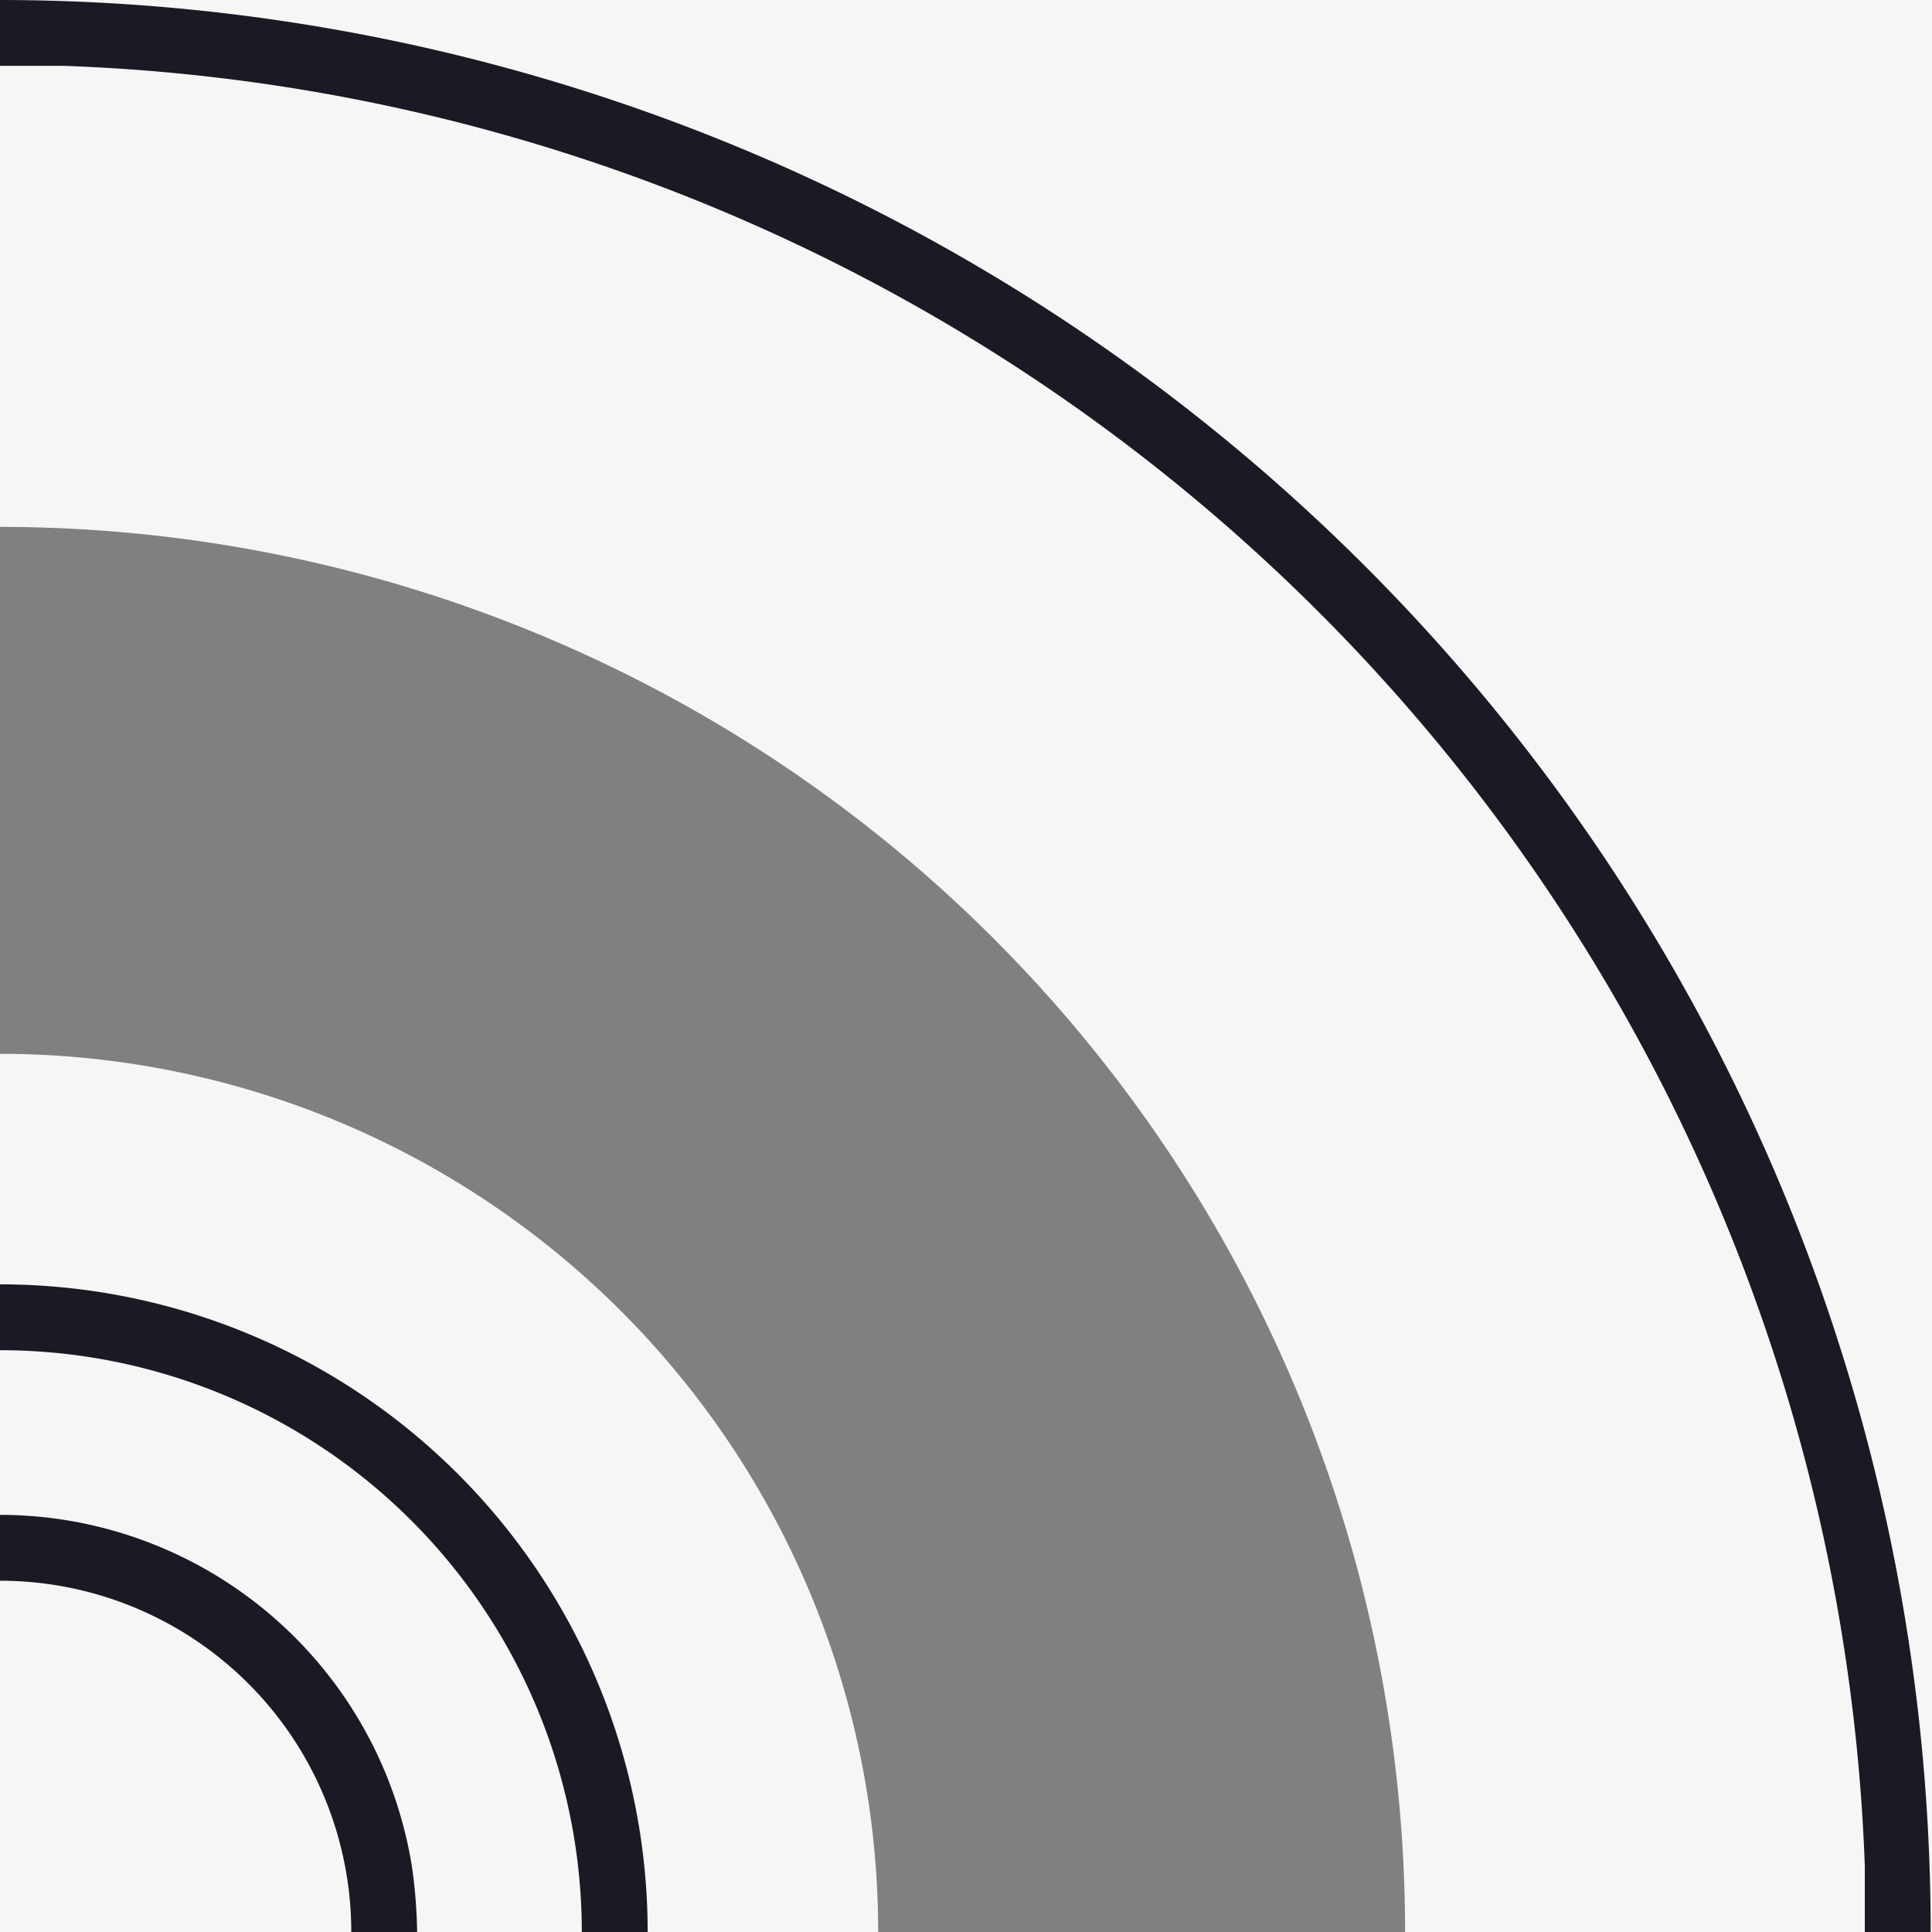
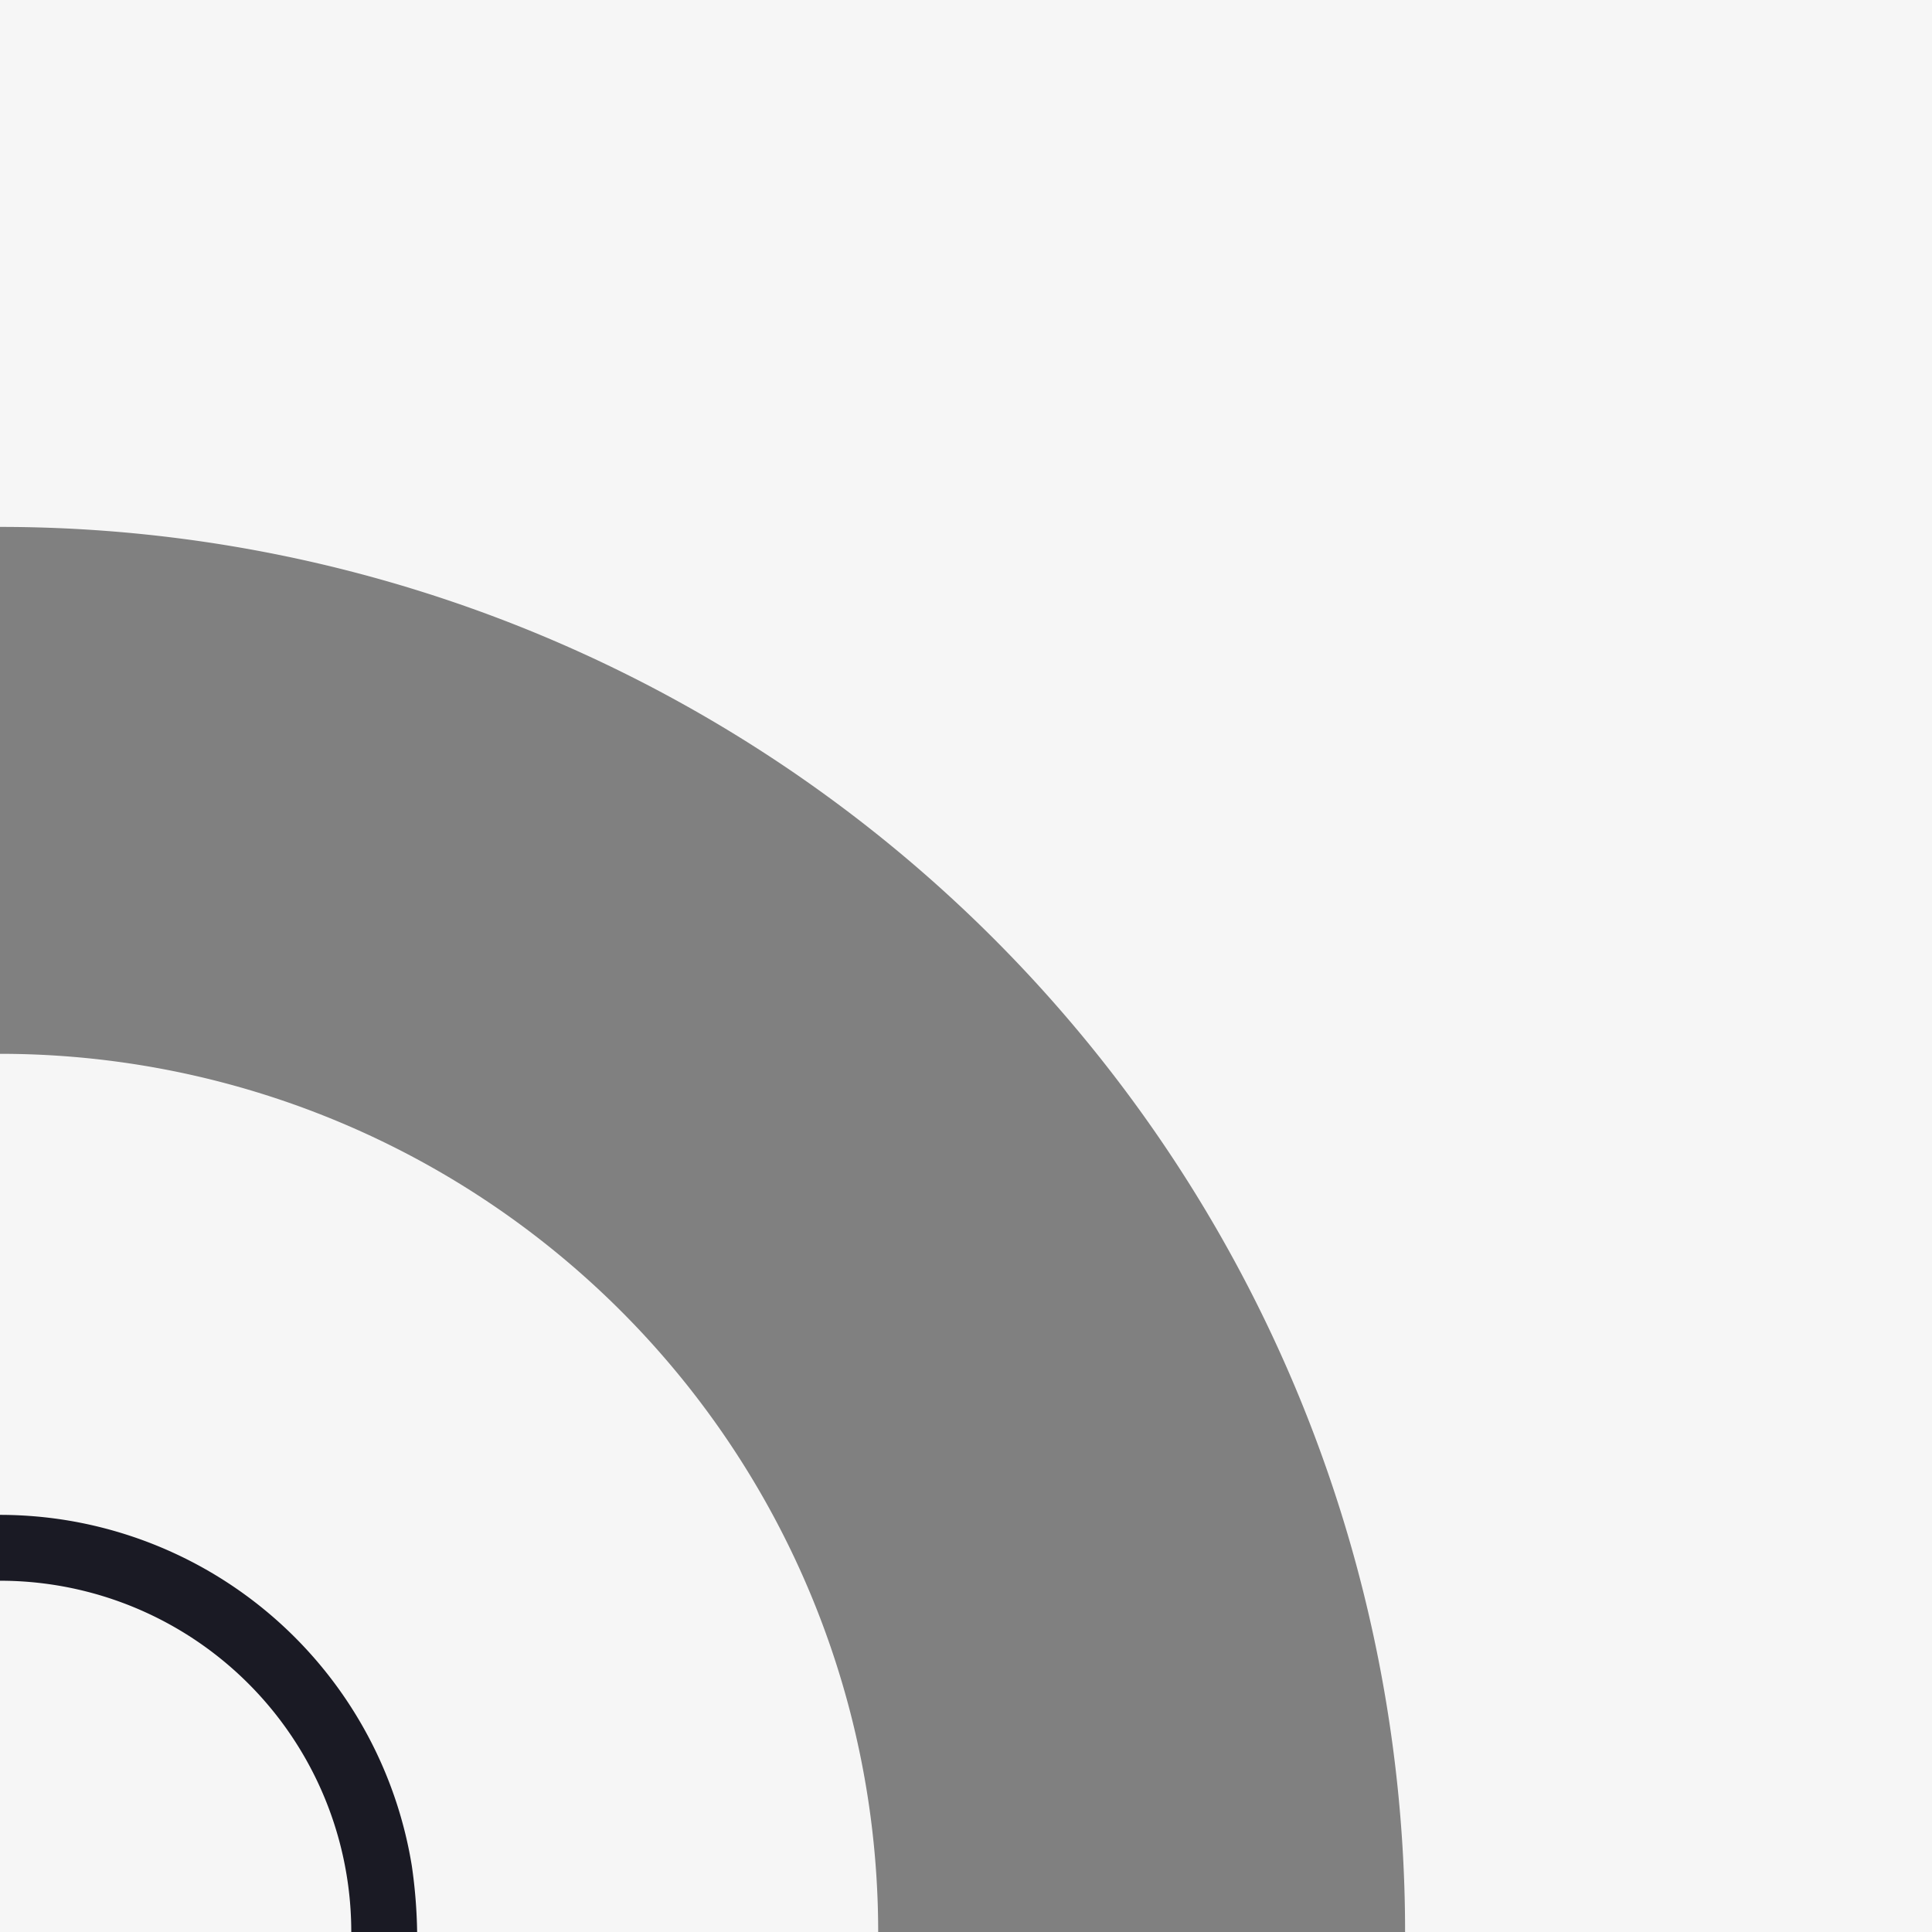
<svg xmlns="http://www.w3.org/2000/svg" id="6053fada-e778-4584-846a-927ac2fe16fa" data-name="Layer 1" width="44" height="44" viewBox="0 0 44 44">
  <rect x="0" y="0" width="44" height="44" fill="#808080" stroke="none" />
  <title>Machine pipe corner RT</title>
  <path d="M4770,722v20h20A20,20,0,0,0,4770,722Z" transform="translate(-4770 -698)" style="fill:#f6f6f6" />
-   <path d="M4770,698v12a32,32,0,0,1,32,32h12V698h-44Z" transform="translate(-4770 -698)" style="fill:#f6f6f6" />
-   <path d="M4812.47,740.5s0,0.67,0,1.5h1.5a44,44,0,0,0-44-44v1.5c0.62,0,1.5,0,1.5,0A42.56,42.56,0,0,1,4812.47,740.5Z" transform="translate(-4770 -698)" style="fill:#1a1a24" />
+   <path d="M4770,698v12a32,32,0,0,1,32,32h12V698Z" transform="translate(-4770 -698)" style="fill:#f6f6f6" />
  <path d="M4771.5,732.62a9.55,9.55,0,0,0-1.5-.12V734a8,8,0,0,1,8,8h1.5a11.69,11.69,0,0,0-.12-1.5A9.52,9.52,0,0,0,4771.5,732.62Z" transform="translate(-4770 -698)" style="fill:#1a1a24" />
-   <path d="M4784,742a14,14,0,0,0-14-14" transform="translate(-4770 -698)" style="fill:none;stroke:#1a1a24;stroke-miterlimit:10;stroke-width:1.5px" />
</svg>